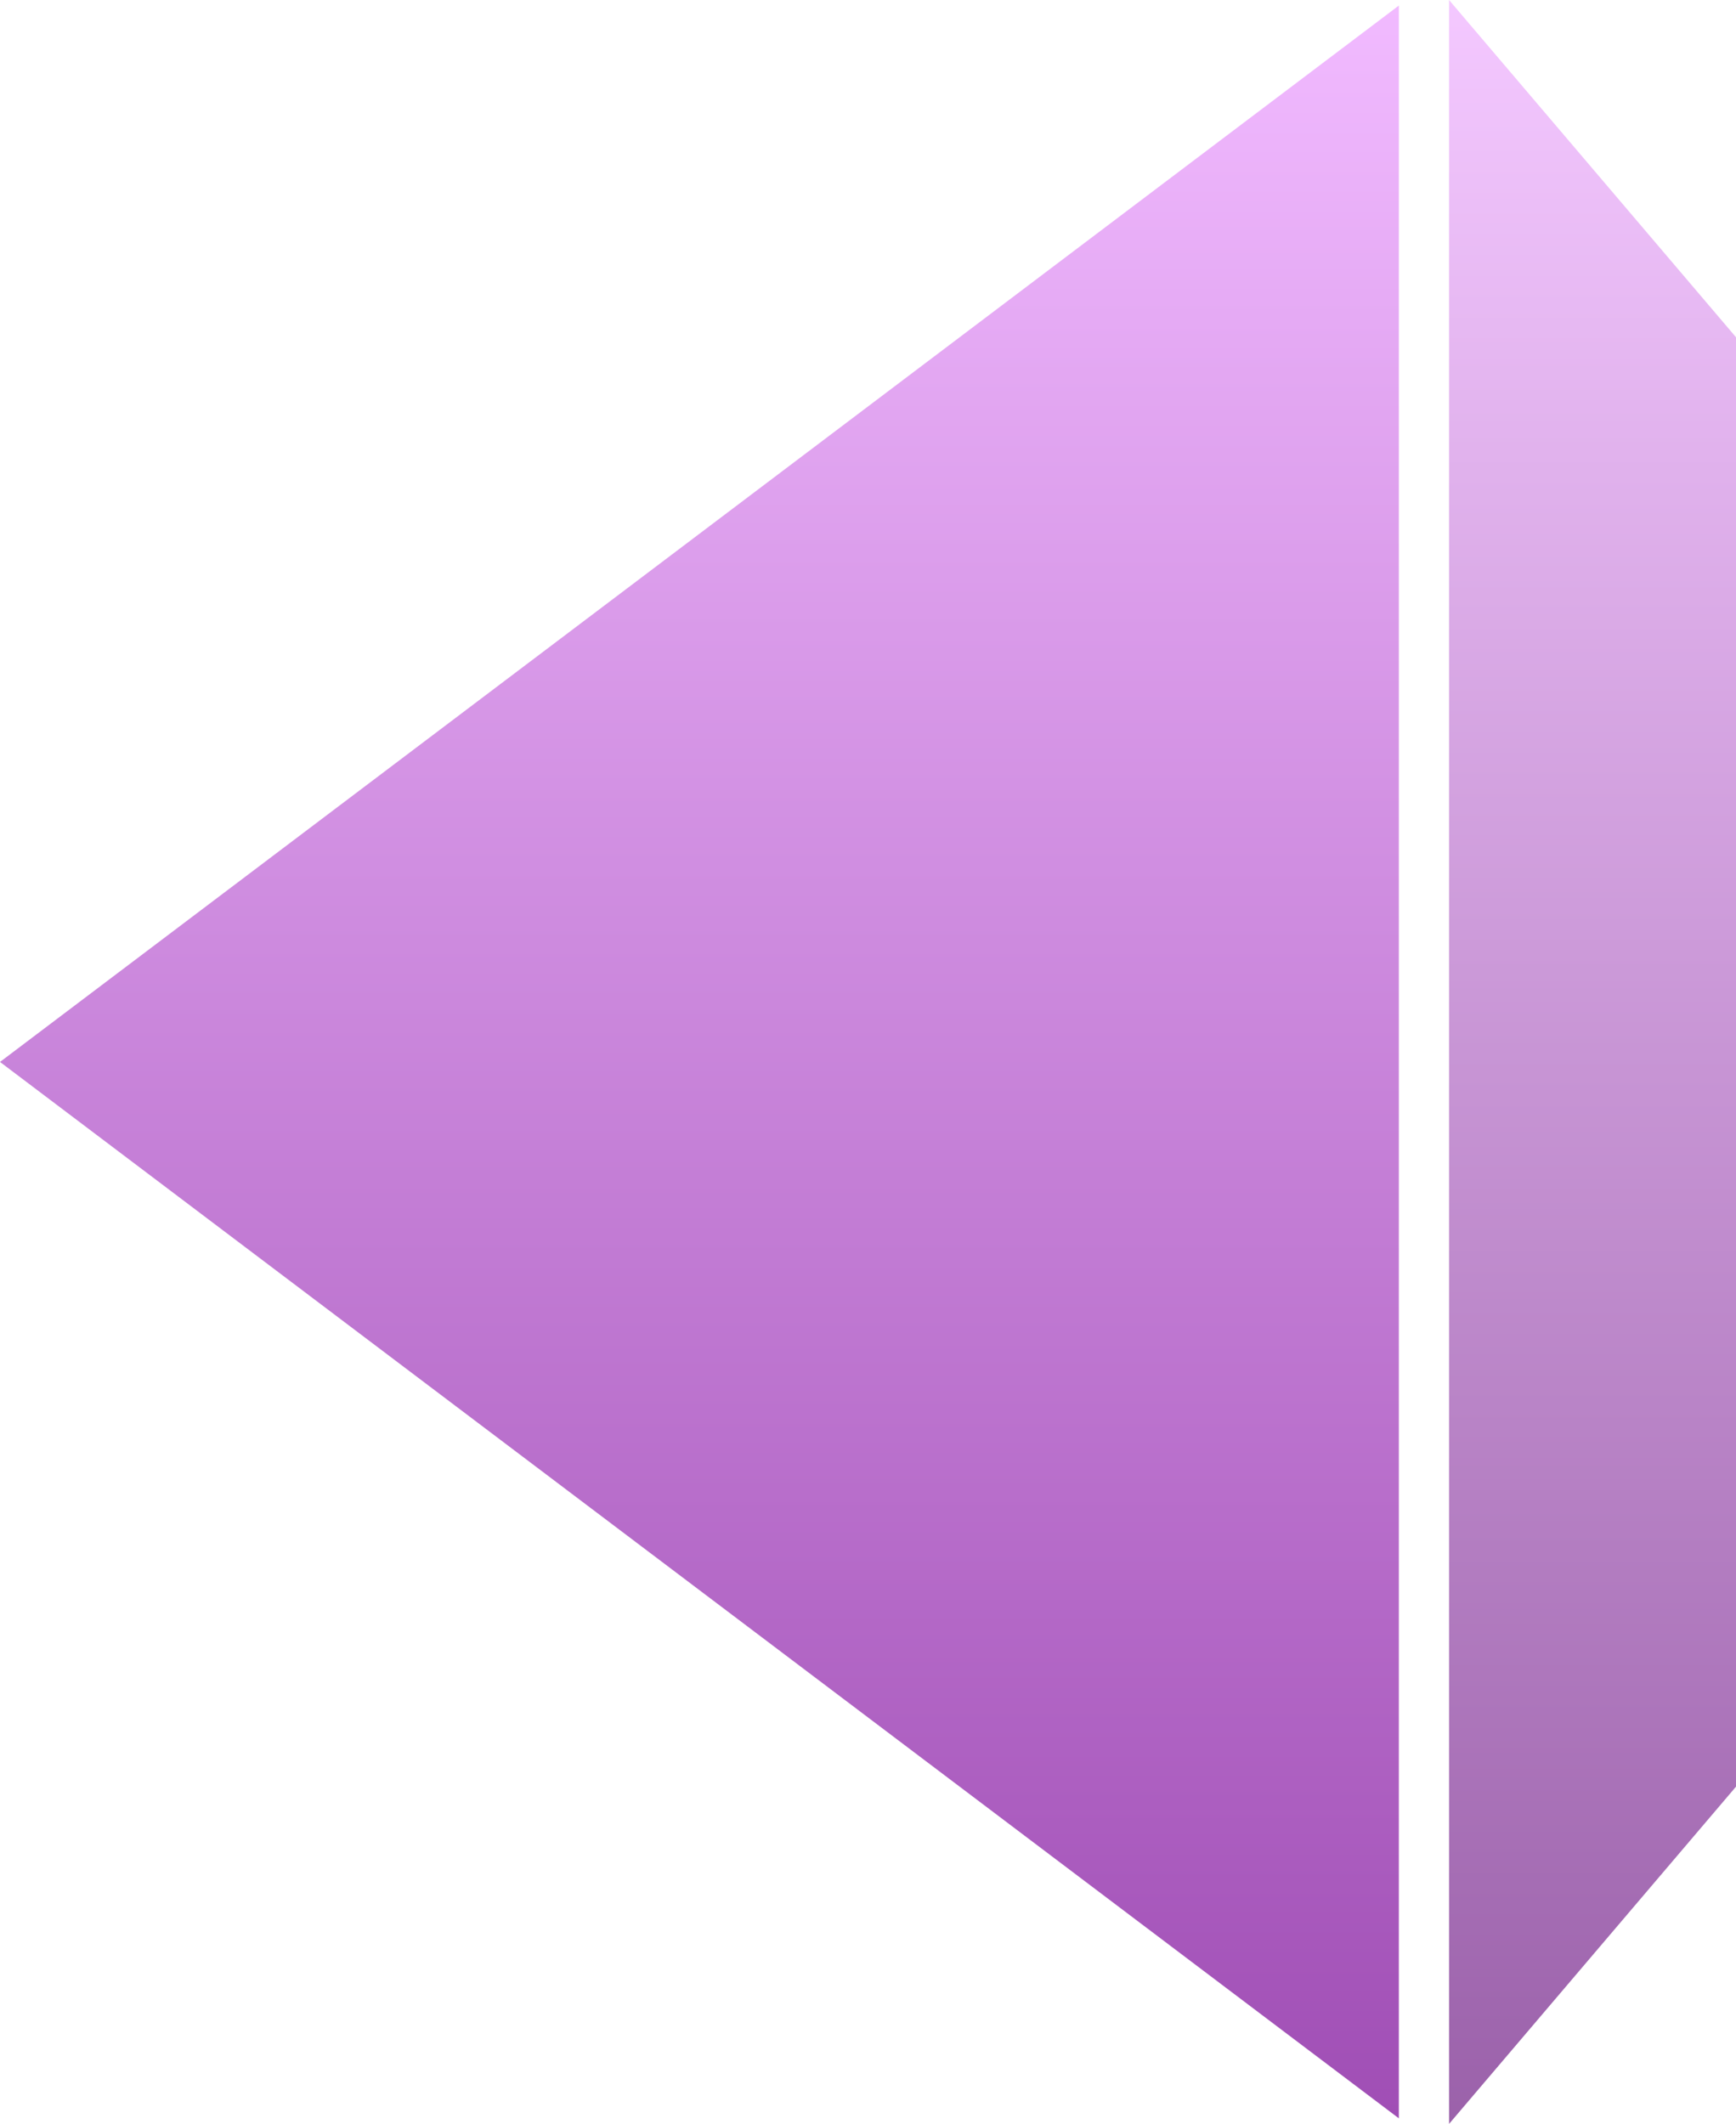
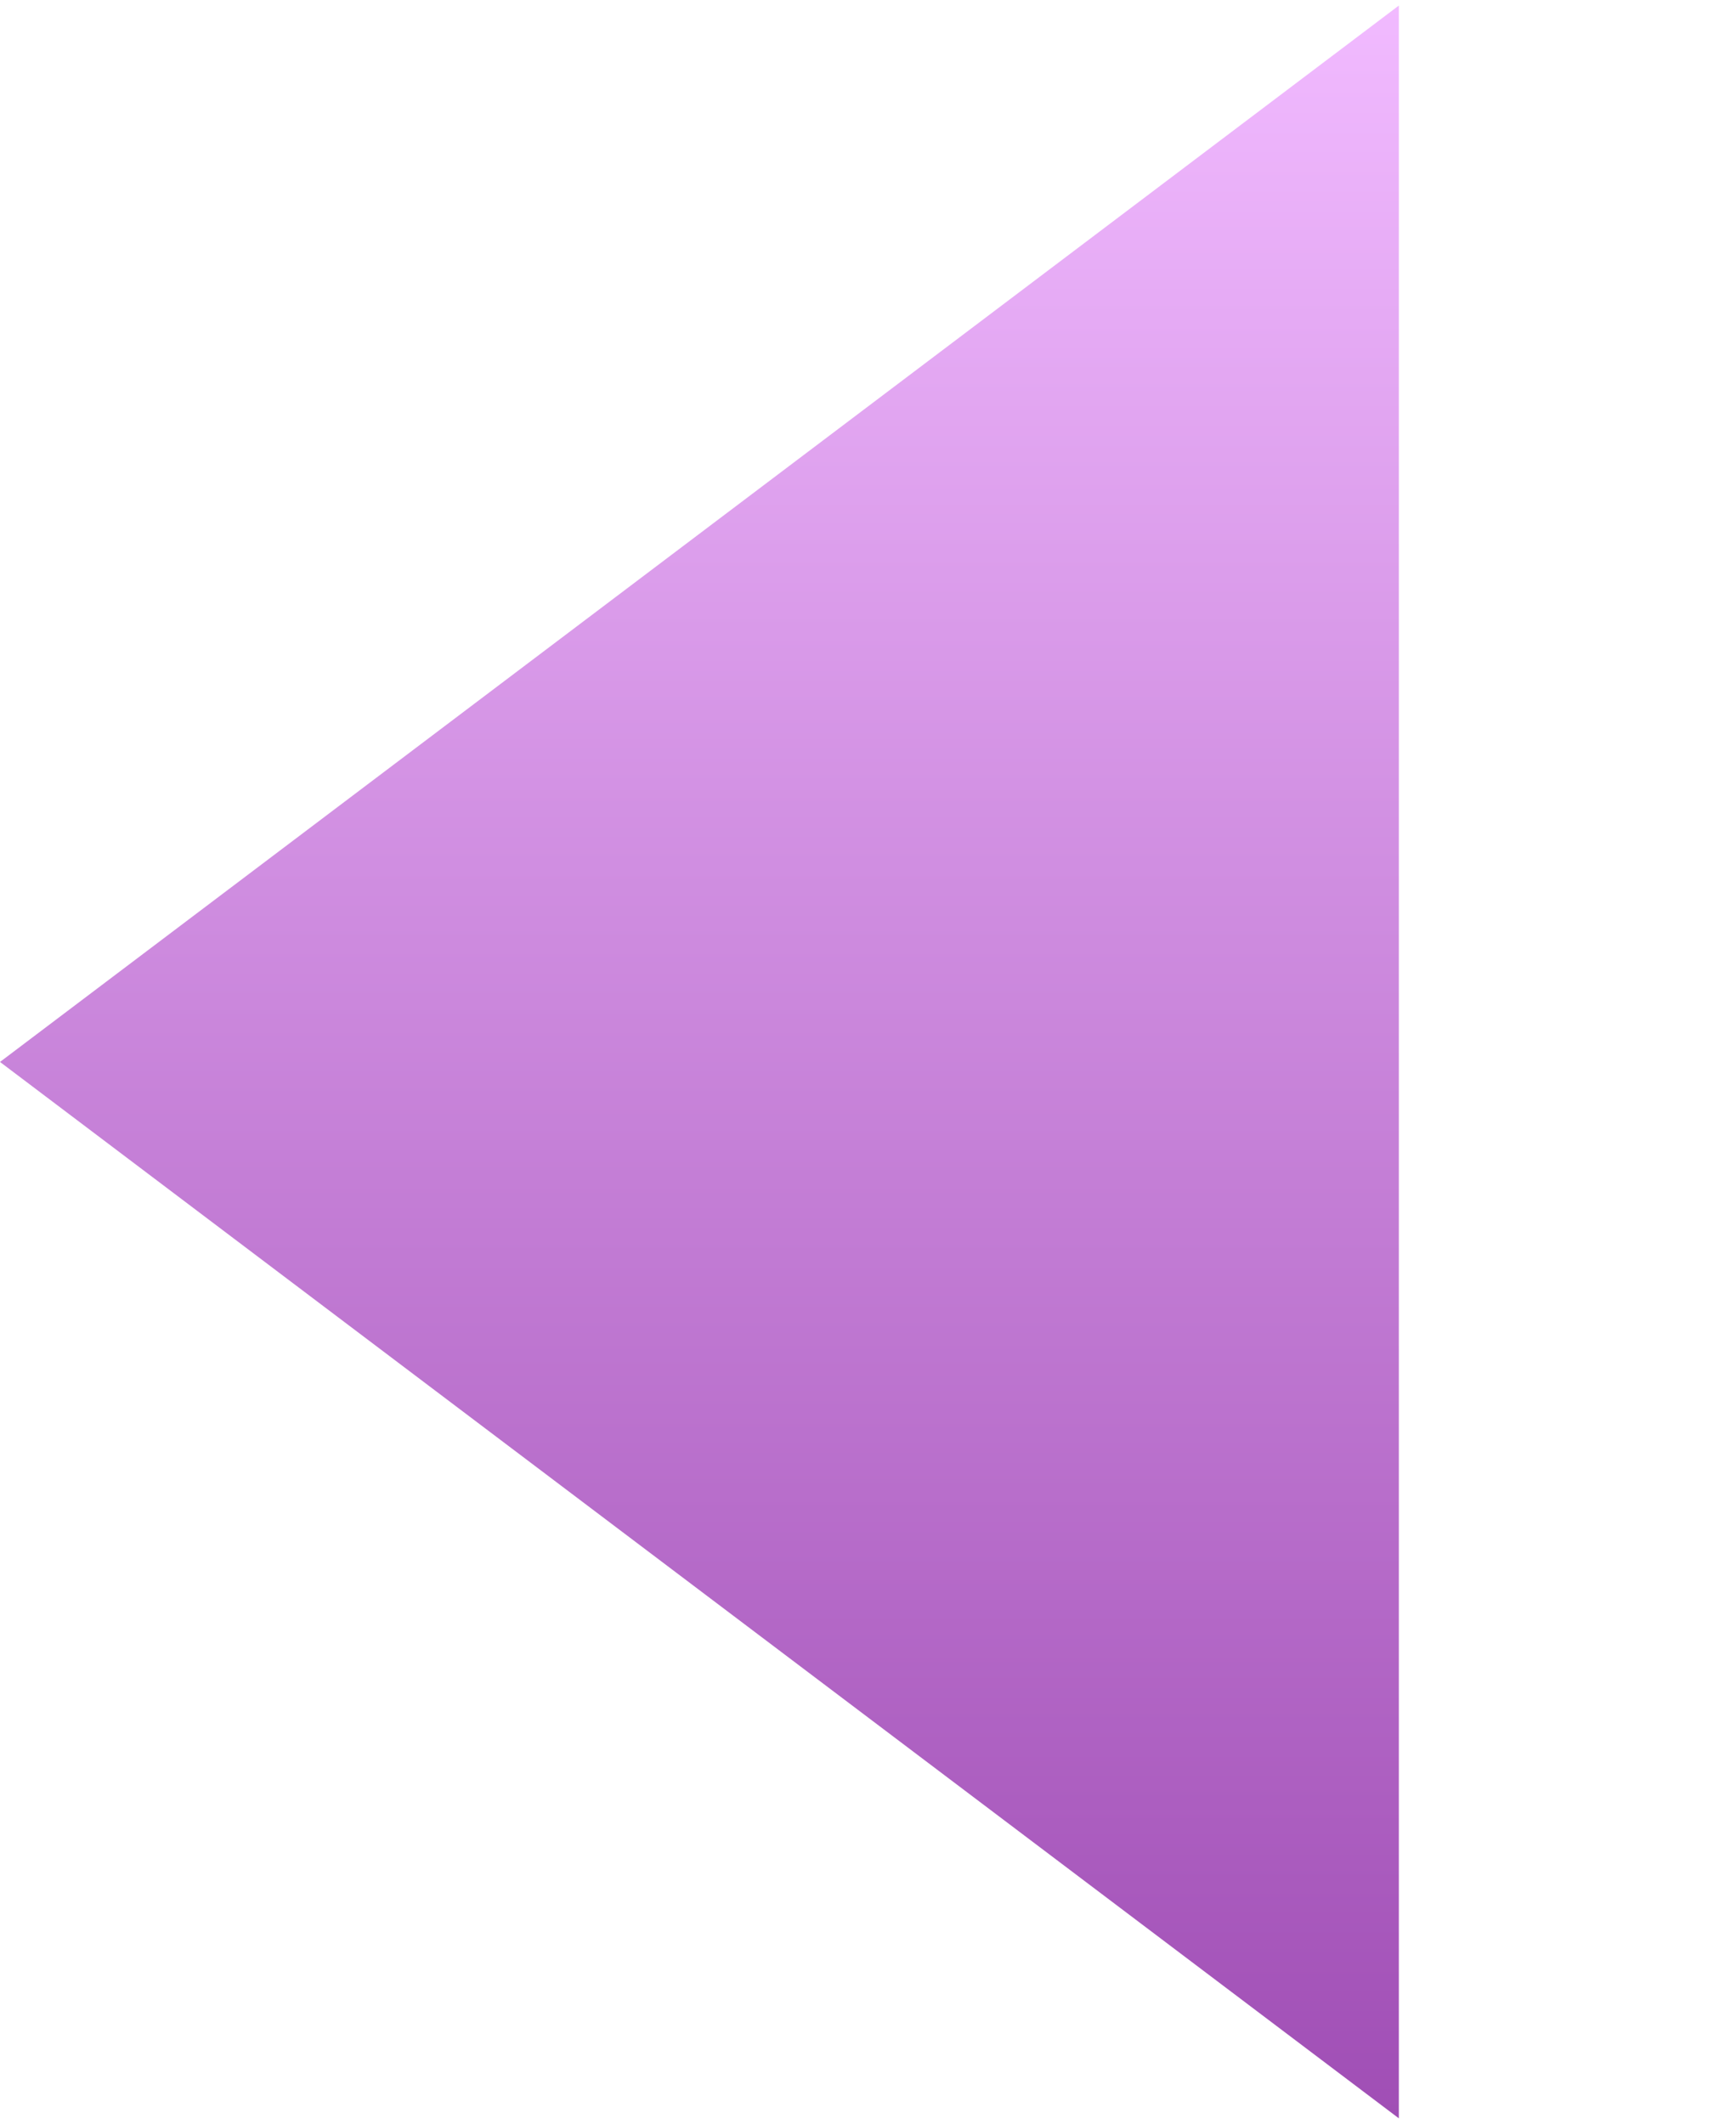
<svg xmlns="http://www.w3.org/2000/svg" width="121" height="148" viewBox="0 0 121 148" fill="none">
  <path d="M0 74L97.5 0.388L97.5 147.612L0 74Z" fill="url(#paint0_linear_6_2)" />
-   <path d="M101 0L121 23.5V124.5L101 148V0Z" fill="url(#paint1_linear_6_2)" fill-opacity="0.8" />
  <defs>
    <linearGradient id="paint0_linear_6_2" x1="48.75" y1="0.388" x2="48.75" y2="147.612" gradientUnits="userSpaceOnUse">
      <stop stop-color="#F1BAFF" />
      <stop offset="1" stop-color="#A04EB5" />
    </linearGradient>
    <linearGradient id="paint1_linear_6_2" x1="111" y1="0" x2="111" y2="148" gradientUnits="userSpaceOnUse">
      <stop stop-color="#F1BAFF" />
      <stop offset="1" stop-color="#823A95" />
    </linearGradient>
  </defs>
</svg>